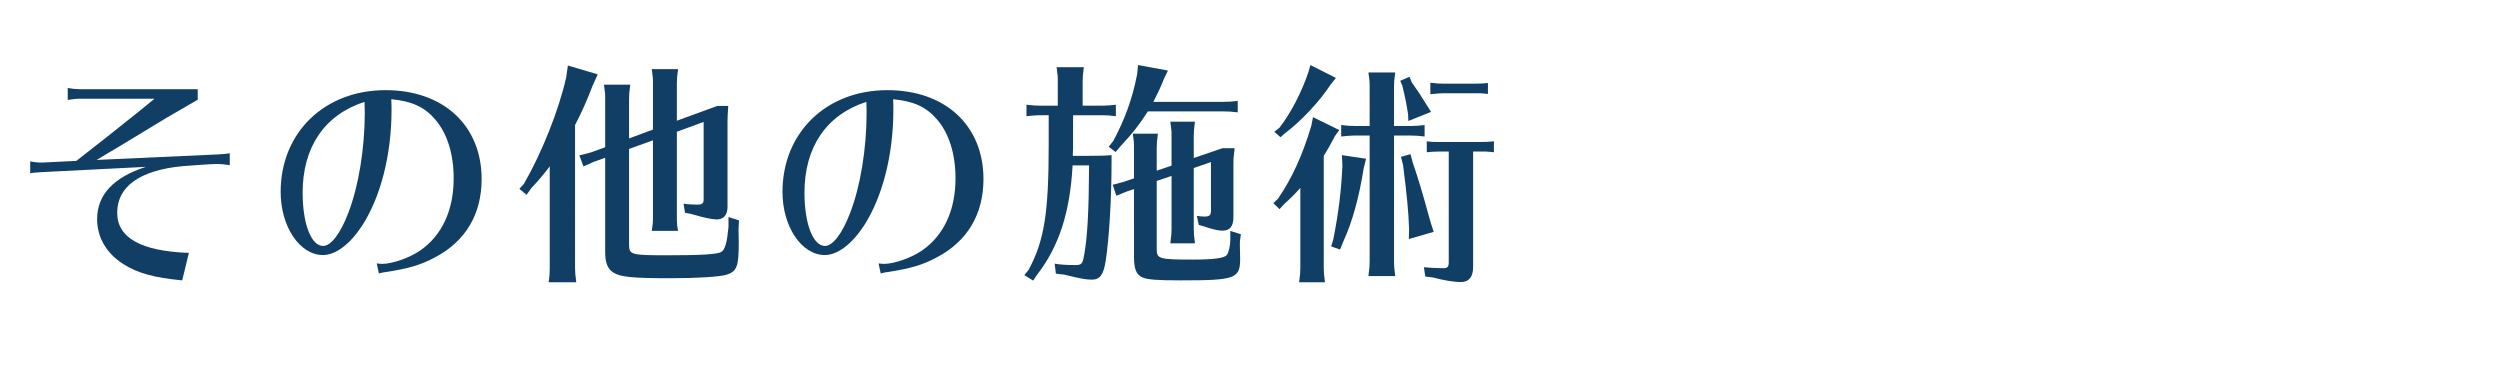
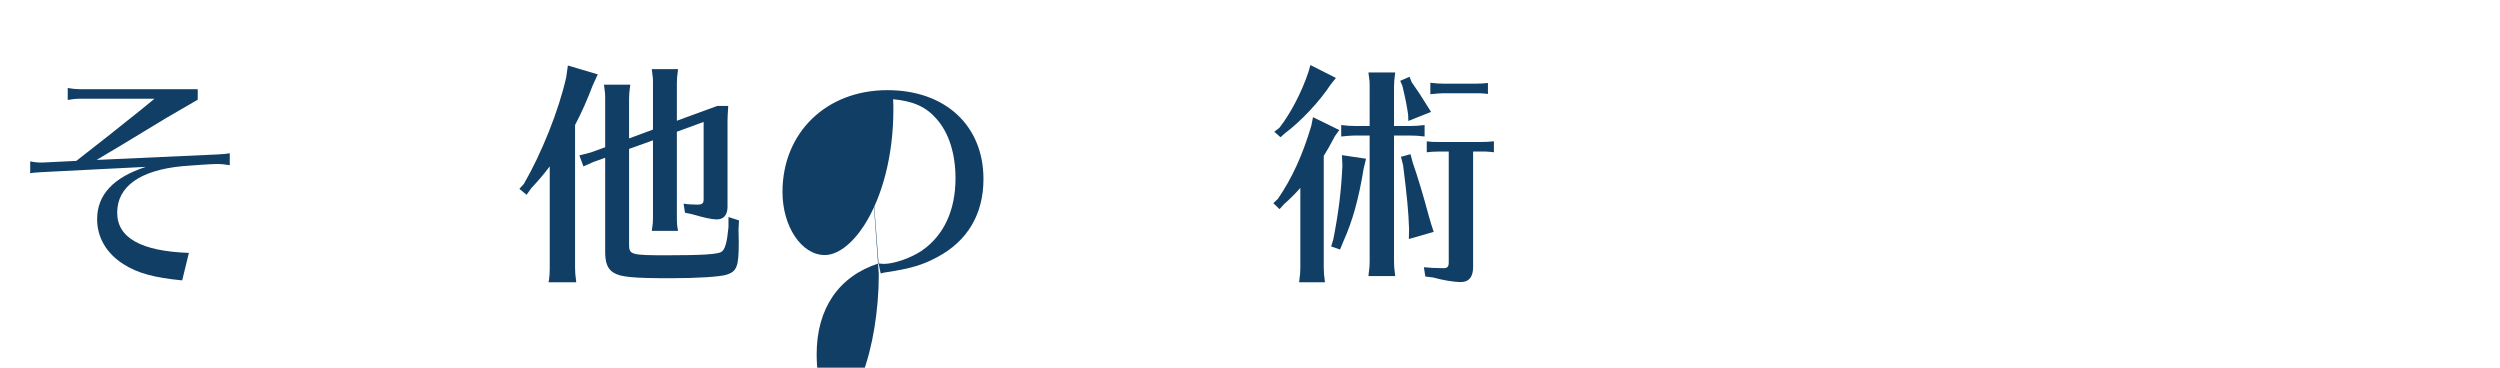
<svg xmlns="http://www.w3.org/2000/svg" version="1.1" id="レイヤー_1" x="0px" y="0px" width="680px" height="100px" viewBox="0 0 680 100" enable-background="new 0 0 680 100" xml:space="preserve">
  <g>
    <g>
      <path fill="#113E64" d="M53.783,27.119l-8.515,4.94c-4.42,2.665-8.841,5.33-13.196,7.995l-2.21,1.3L26.287,43.5l32.956-1.495    c1.625-0.065,2.535-0.195,3.25-0.325v3.25c-1.17-0.195-2.275-0.325-3.575-0.325c-1.17,0-6.956,0.39-9.23,0.585    c-11.635,1.105-17.811,5.525-17.811,12.675c0,6.826,6.5,10.465,19.5,10.92l-1.82,7.477c-7.541-0.716-12.156-1.951-15.991-4.421    c-4.615-2.925-7.15-7.28-7.15-12.22c0-6.631,4.42-11.376,13.261-14.236l-28.211,1.43c-1.885,0.13-2.34,0.13-3.25,0.325v-3.25    c1.235,0.26,2.08,0.325,3.25,0.325l9.295-0.455c6.175-4.81,10.986-8.58,17.681-13.976l3.575-2.925H21.672    c-1.04,0-2.145,0.13-3.25,0.325v-3.25c0.975,0.195,2.275,0.325,3.25,0.325h32.111V27.119z" />
-       <path fill="#113E64" d="M102.467,71.646c0.585,0.064,0.975,0.129,1.495,0.129c2.73,0,7.41-1.625,10.335-3.64    c5.915-4.095,9.1-10.921,9.1-19.631c0-6.63-1.755-12.22-5.005-15.99c-2.925-3.445-6.436-5.005-11.96-5.525    c0.065,1.235,0.065,2.405,0.065,2.86c0,12.221-2.925,23.661-7.995,31.526c-3.315,5.07-7.215,7.996-10.661,7.996    c-6.305,0-11.505-7.735-11.505-17.16c0-16.122,11.896-27.692,28.536-27.692c15.73,0,26.131,9.621,26.131,24.181    c0,9.556-4.355,16.9-12.61,21.256c-3.965,2.146-7.345,3.12-13.846,4.095c-0.715,0.131-0.78,0.131-1.495,0.325L102.467,71.646z     M99.152,27.704c-10.855,3.51-16.835,12.286-16.835,24.701c0,8.515,2.34,14.495,5.59,14.495c2.08,0,4.68-3.314,6.825-8.971    c2.795-7.214,4.485-17.485,4.485-27.3L99.152,27.704z" />
      <path fill="#113E64" d="M156.417,72.88c0,1.04,0.065,1.95,0.325,3.9h-7.54l0.13-0.65c0.13-1.039,0.195-1.82,0.195-3.25V45.254    c-1.82,2.405-3.12,3.9-5.005,5.915l-1.3,1.82l-1.95-1.625L142.506,50c4.81-8.32,9.49-19.956,11.505-28.991l0.455-3.186    l8.125,2.405l-1.365,2.99c-1.43,3.77-3.12,7.605-4.81,10.79V72.88z M171.107,66.38c0,2.925,0.325,3.055,10.53,3.055    c9.295,0,13.456-0.26,14.561-0.91c1.04-0.649,1.56-2.6,1.95-6.76v-2.73l2.86,0.91l-0.13,2.405    c0.065,2.795,0.065,2.925,0.065,3.575c0,6.564-0.52,7.865-3.25,8.775c-1.82,0.585-7.93,0.975-15.34,0.975    c-10.335,0-13.651-0.324-15.536-1.56c-1.56-0.976-2.21-2.665-2.21-5.591v-25.61l-3.12,1.105l-2.795,1.235l-1.105-2.99l3.055-0.78    l3.965-1.43v-13.13c0-1.43,0-1.495-0.325-3.9h7.15c-0.26,1.95-0.325,2.73-0.325,3.9v10.726l6.5-2.405V22.699    c0-1.43,0-1.495-0.325-3.9h7.15c-0.26,1.95-0.325,2.73-0.325,3.9v10.14l10.985-4.03h2.99c-0.13,2.015-0.195,3.055-0.195,4.16    V56.24c0,2.211-1.04,3.445-2.925,3.445c-1.235,0-3.445-0.455-6.76-1.43l-1.885-0.391l-0.39-2.47c1.235,0.194,2.34,0.26,3.77,0.26    c1.3,0,1.69-0.325,1.69-1.431v-21.06l-7.28,2.665v23.076c0,1.886,0.065,2.535,0.325,3.9h-7.15c0.26-1.755,0.325-2.146,0.325-3.9    V38.169l-6.5,2.34V66.38z" />
-       <path fill="#113E64" d="M238.967,71.646c0.585,0.064,0.975,0.129,1.495,0.129c2.73,0,7.41-1.625,10.335-3.64    c5.915-4.095,9.1-10.921,9.1-19.631c0-6.63-1.755-12.22-5.005-15.99c-2.925-3.445-6.436-5.005-11.96-5.525    c0.065,1.235,0.065,2.405,0.065,2.86c0,12.221-2.925,23.661-7.995,31.526c-3.315,5.07-7.215,7.996-10.661,7.996    c-6.305,0-11.505-7.735-11.505-17.16c0-16.122,11.896-27.692,28.536-27.692c15.73,0,26.131,9.621,26.131,24.181    c0,9.556-4.355,16.9-12.61,21.256c-3.965,2.146-7.345,3.12-13.846,4.095c-0.715,0.131-0.78,0.131-1.495,0.325L238.967,71.646z     M235.652,27.704c-10.855,3.51-16.835,12.286-16.835,24.701c0,8.515,2.34,14.495,5.59,14.495c2.08,0,4.68-3.314,6.825-8.971    c2.795-7.214,4.485-17.485,4.485-27.3L235.652,27.704z" />
-       <path fill="#113E64" d="M283.102,31.344h-0.52c-1.365,0.065-1.495,0.065-3.38,0.26v-3.12c1.43,0.195,2.666,0.26,3.9,0.26h4.615    v-6.565c0-1.43,0-1.495-0.325-3.9h7.41c-0.26,1.95-0.325,2.73-0.325,3.9v6.565h5.135c1.365,0,2.34-0.065,3.9-0.26v3.12    c-1.625-0.195-2.405-0.26-3.9-0.26h-7.735v7.8c0,1.105,0,1.235-0.065,2.535v0.715h3.835c3.77,0,5.2-0.065,6.695-0.195v2.015    c0,9.686-0.65,20.865-1.625,26.911c-0.585,3.64-1.56,4.94-3.705,4.94c-1.625,0-3.055-0.26-7.541-1.365l-2.275-0.26l-0.325-2.73    c1.235,0.26,3.38,0.391,5.655,0.391c1.625,0,1.95-0.326,2.34-2.601c0.91-4.876,1.3-12.091,1.365-24.506h-4.485    c-0.715,12.87-3.705,22.036-9.685,29.771l-1.04,1.561l-2.405-1.495l1.17-1.431c4.29-7.994,5.46-15.535,5.46-34.256v-7.8H283.102z     M332.763,27.704c1.365,0,2.34-0.065,3.9-0.26v3.12c-1.625-0.195-2.405-0.26-3.9-0.26h-20.541    c-2.275,3.575-4.355,6.175-7.28,9.295l-1.495,1.755l-1.885-1.43l1.235-1.56c3.12-5.785,5.2-11.44,6.5-18.136l0.26-2.535    l8.125,1.495l-1.105,2.275c-0.91,2.34-1.755,4.095-2.86,6.24H332.763z M324.703,45.709v16.575c0,1.041,0.065,1.951,0.325,3.9    h-6.695l0.065-0.65c0.195-1.43,0.26-2.08,0.26-3.25v-14.43l-4.03,1.365v18.59c0,2.6,0.715,2.795,9.815,2.795    c5.72,0,8.581-0.39,9.23-1.234c0.52-0.586,0.975-2.6,0.975-4.226v-2.34l2.86,0.91l-0.26,2.08v1.43l0.065,2.925    c0.065,5.656-1.17,6.111-16.186,6.111c-6.24,0-8.97-0.195-10.335-0.781c-1.69-0.715-2.34-2.274-2.34-5.524V51.429l-1.95,0.65    l-2.86,1.17l-0.975-2.99l2.925-0.78l2.86-0.975v-8.255c0-1.43,0-1.495-0.325-3.9h6.825c-0.26,1.95-0.325,2.73-0.325,3.9v6.175    l4.03-1.365v-8.061c0-1.43,0-1.495-0.325-3.9h6.695c-0.26,1.95-0.325,2.73-0.325,3.9v5.98l7.8-2.665h3.315l-0.065,0.65    c-0.26,1.95-0.26,2.34-0.26,3.575V59.1c0,2.47-0.975,3.64-2.99,3.64c-0.845,0-1.885-0.195-3.64-0.715    c-0.325-0.064-0.585-0.195-0.845-0.26c-0.325-0.13-0.52-0.195-0.585-0.195l-1.365-0.39l-0.52-2.47    c0.715,0.129,1.3,0.194,2.015,0.194c1.43,0,1.82-0.325,1.82-1.69v-13.13L324.703,45.709z" />
+       <path fill="#113E64" d="M238.967,71.646c0.585,0.064,0.975,0.129,1.495,0.129c2.73,0,7.41-1.625,10.335-3.64    c5.915-4.095,9.1-10.921,9.1-19.631c0-6.63-1.755-12.22-5.005-15.99c-2.925-3.445-6.436-5.005-11.96-5.525    c0.065,1.235,0.065,2.405,0.065,2.86c0,12.221-2.925,23.661-7.995,31.526c-3.315,5.07-7.215,7.996-10.661,7.996    c-6.305,0-11.505-7.735-11.505-17.16c0-16.122,11.896-27.692,28.536-27.692c15.73,0,26.131,9.621,26.131,24.181    c0,9.556-4.355,16.9-12.61,21.256c-3.965,2.146-7.345,3.12-13.846,4.095c-0.715,0.131-0.78,0.131-1.495,0.325L238.967,71.646z     c-10.855,3.51-16.835,12.286-16.835,24.701c0,8.515,2.34,14.495,5.59,14.495c2.08,0,4.68-3.314,6.825-8.971    c2.795-7.214,4.485-17.485,4.485-27.3L235.652,27.704z" />
      <path fill="#113E64" d="M360.062,72.88c0,1.04,0.064,1.95,0.324,3.9h-7.02l0.064-0.65c0.195-1.43,0.26-2.08,0.26-3.25V51.105    c-1.17,1.365-2.795,2.99-4.42,4.42l-1.234,1.365l-1.69-1.625l1.235-1.17c3.835-5.591,6.695-11.831,9.1-19.891l0.455-2.34    l7.15,3.51l-1.17,1.625c-1.495,2.795-2.146,3.965-3.055,5.396V72.88z M363.377,21.204l-1.365,1.69    c-3.12,4.745-8.06,10.01-12.545,13.391l-1.17,1.04l-1.69-1.495l1.365-1.04c3.055-3.9,6.045-9.62,7.931-15.21l0.52-1.885    L363.377,21.204z M371.567,43.174l-0.649,2.665c-1.301,7.996-2.99,14.236-5.525,19.826l-0.91,2.21l-2.405-0.845l0.585-1.951    c1.43-7.279,2.146-13,2.47-20.02l-0.13-2.86L371.567,43.174z M379.173,71.191c0,1.039,0.065,1.949,0.325,3.9h-7.28l0.064-0.65    c0.195-1.43,0.261-2.08,0.261-3.25V36.869h-3.836h-0.52c-1.365,0.065-1.495,0.065-3.38,0.26v-3.12    c1.43,0.195,2.665,0.26,3.899,0.26h3.836V23.608c0-1.43,0-1.495-0.325-3.9h7.28c-0.26,1.95-0.325,2.73-0.325,3.9v10.661h4.42    c1.365,0,2.34-0.065,3.9-0.26v3.12c-1.625-0.195-2.405-0.26-3.9-0.26h-4.42V71.191z M383.983,22.374    c1.625,2.275,2.47,3.575,4.484,6.825l0.78,1.235l-6.175,2.47l-0.065-1.755c-0.39-2.6-0.715-4.29-1.56-7.8l-0.585-1.365    l2.535-1.105L383.983,22.374z M384.243,44.149c1.495,4.355,2.86,8.905,4.42,14.69l0.585,2.016l0.715,2.21l-6.76,1.95l0.064-2.665    c-0.13-4.55-0.585-9.165-1.625-17.42l-0.585-2.275l2.601-0.715L384.243,44.149z M400.688,72.621c0,2.665-1.104,4.096-3.315,4.096    c-1.949,0-5.005-0.521-7.54-1.236l-2.145-0.26l-0.391-2.535c0.976,0.131,3.445,0.26,5.266,0.26c1.17,0,1.495-0.389,1.495-1.625    V41.224h-2.08h-0.65c-1.365,0-2.08,0.065-3.25,0.195v-2.99c1.365,0.195,1.95,0.195,3.9,0.195h10.465c1.82,0,2.73-0.065,3.9-0.195    v2.99c-0.65-0.065-0.91-0.13-1.235-0.13l-0.909-0.065h-1.301h-0.455h-1.755V72.621z M404.719,25.559    c-0.65-0.065-0.91-0.13-1.235-0.13l-0.91-0.065h-1.3h-0.455h-7.865h-0.52c-1.365,0.065-1.495,0.065-3.381,0.26v-3.12    c1.431,0.195,2.666,0.26,3.9,0.26h7.865c1.82,0,2.73-0.065,3.9-0.195V25.559z" />
    </g>
-     <rect fill="none" width="680" height="100" />
  </g>
</svg>